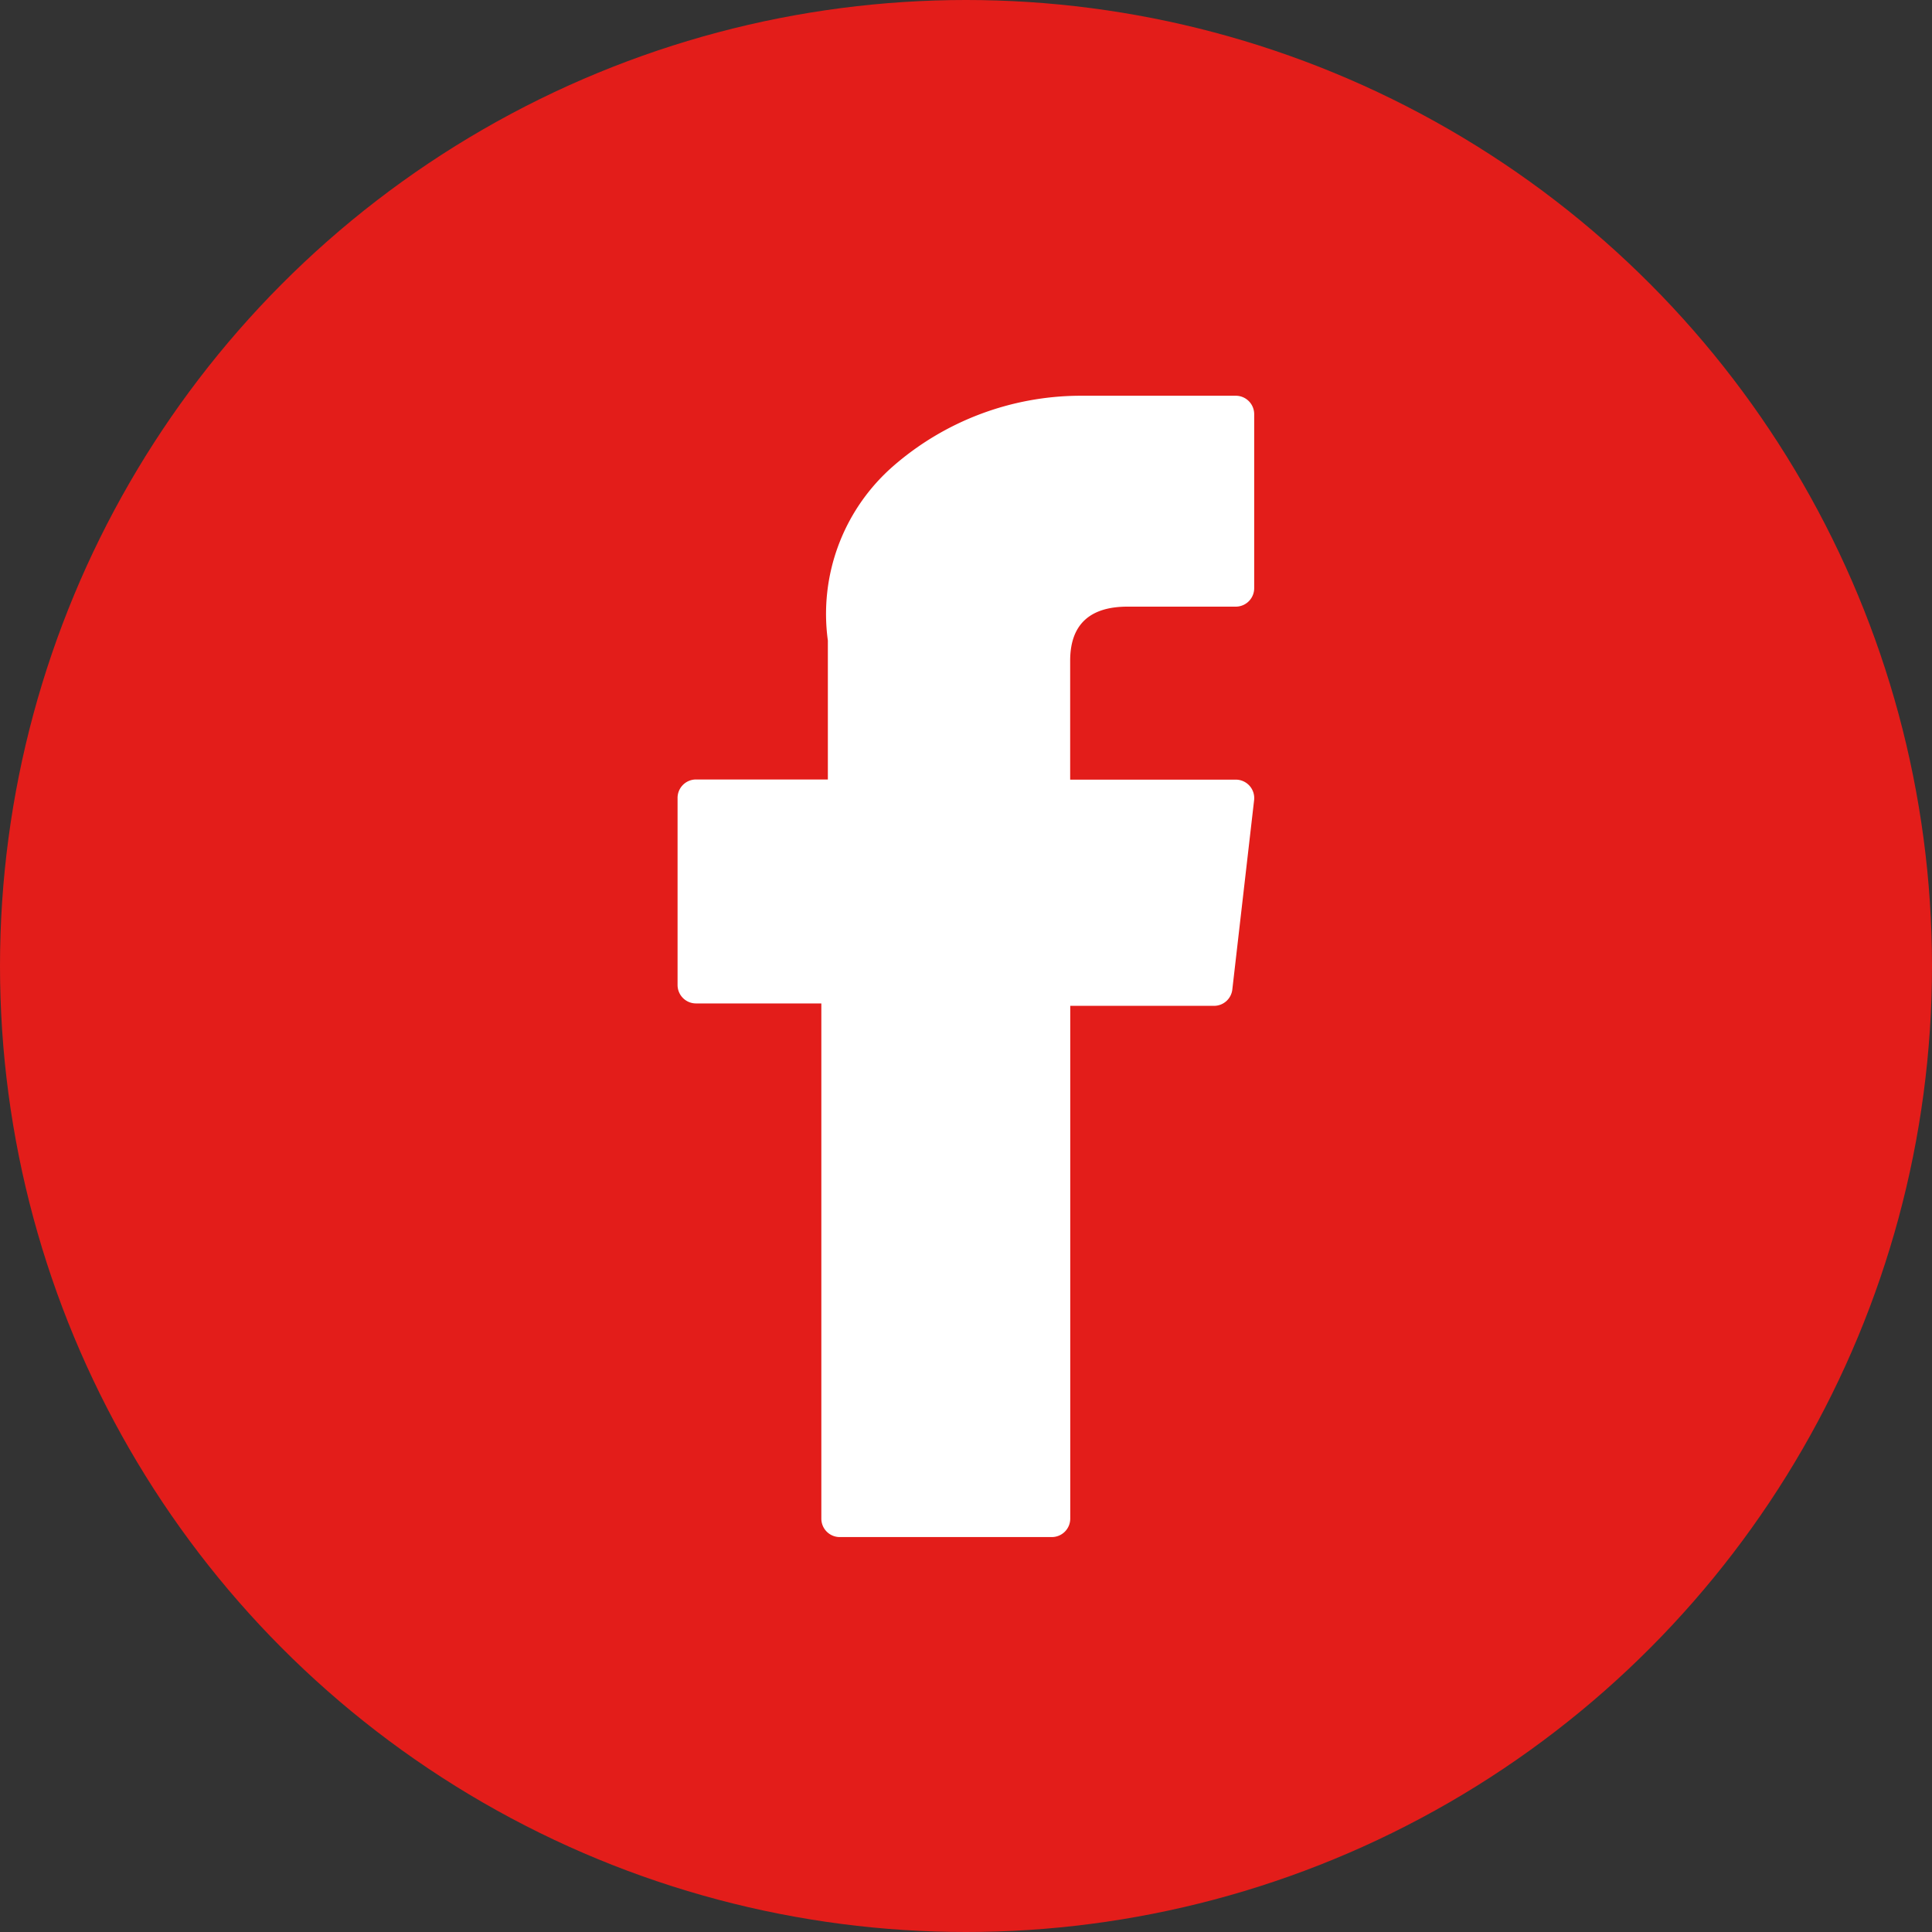
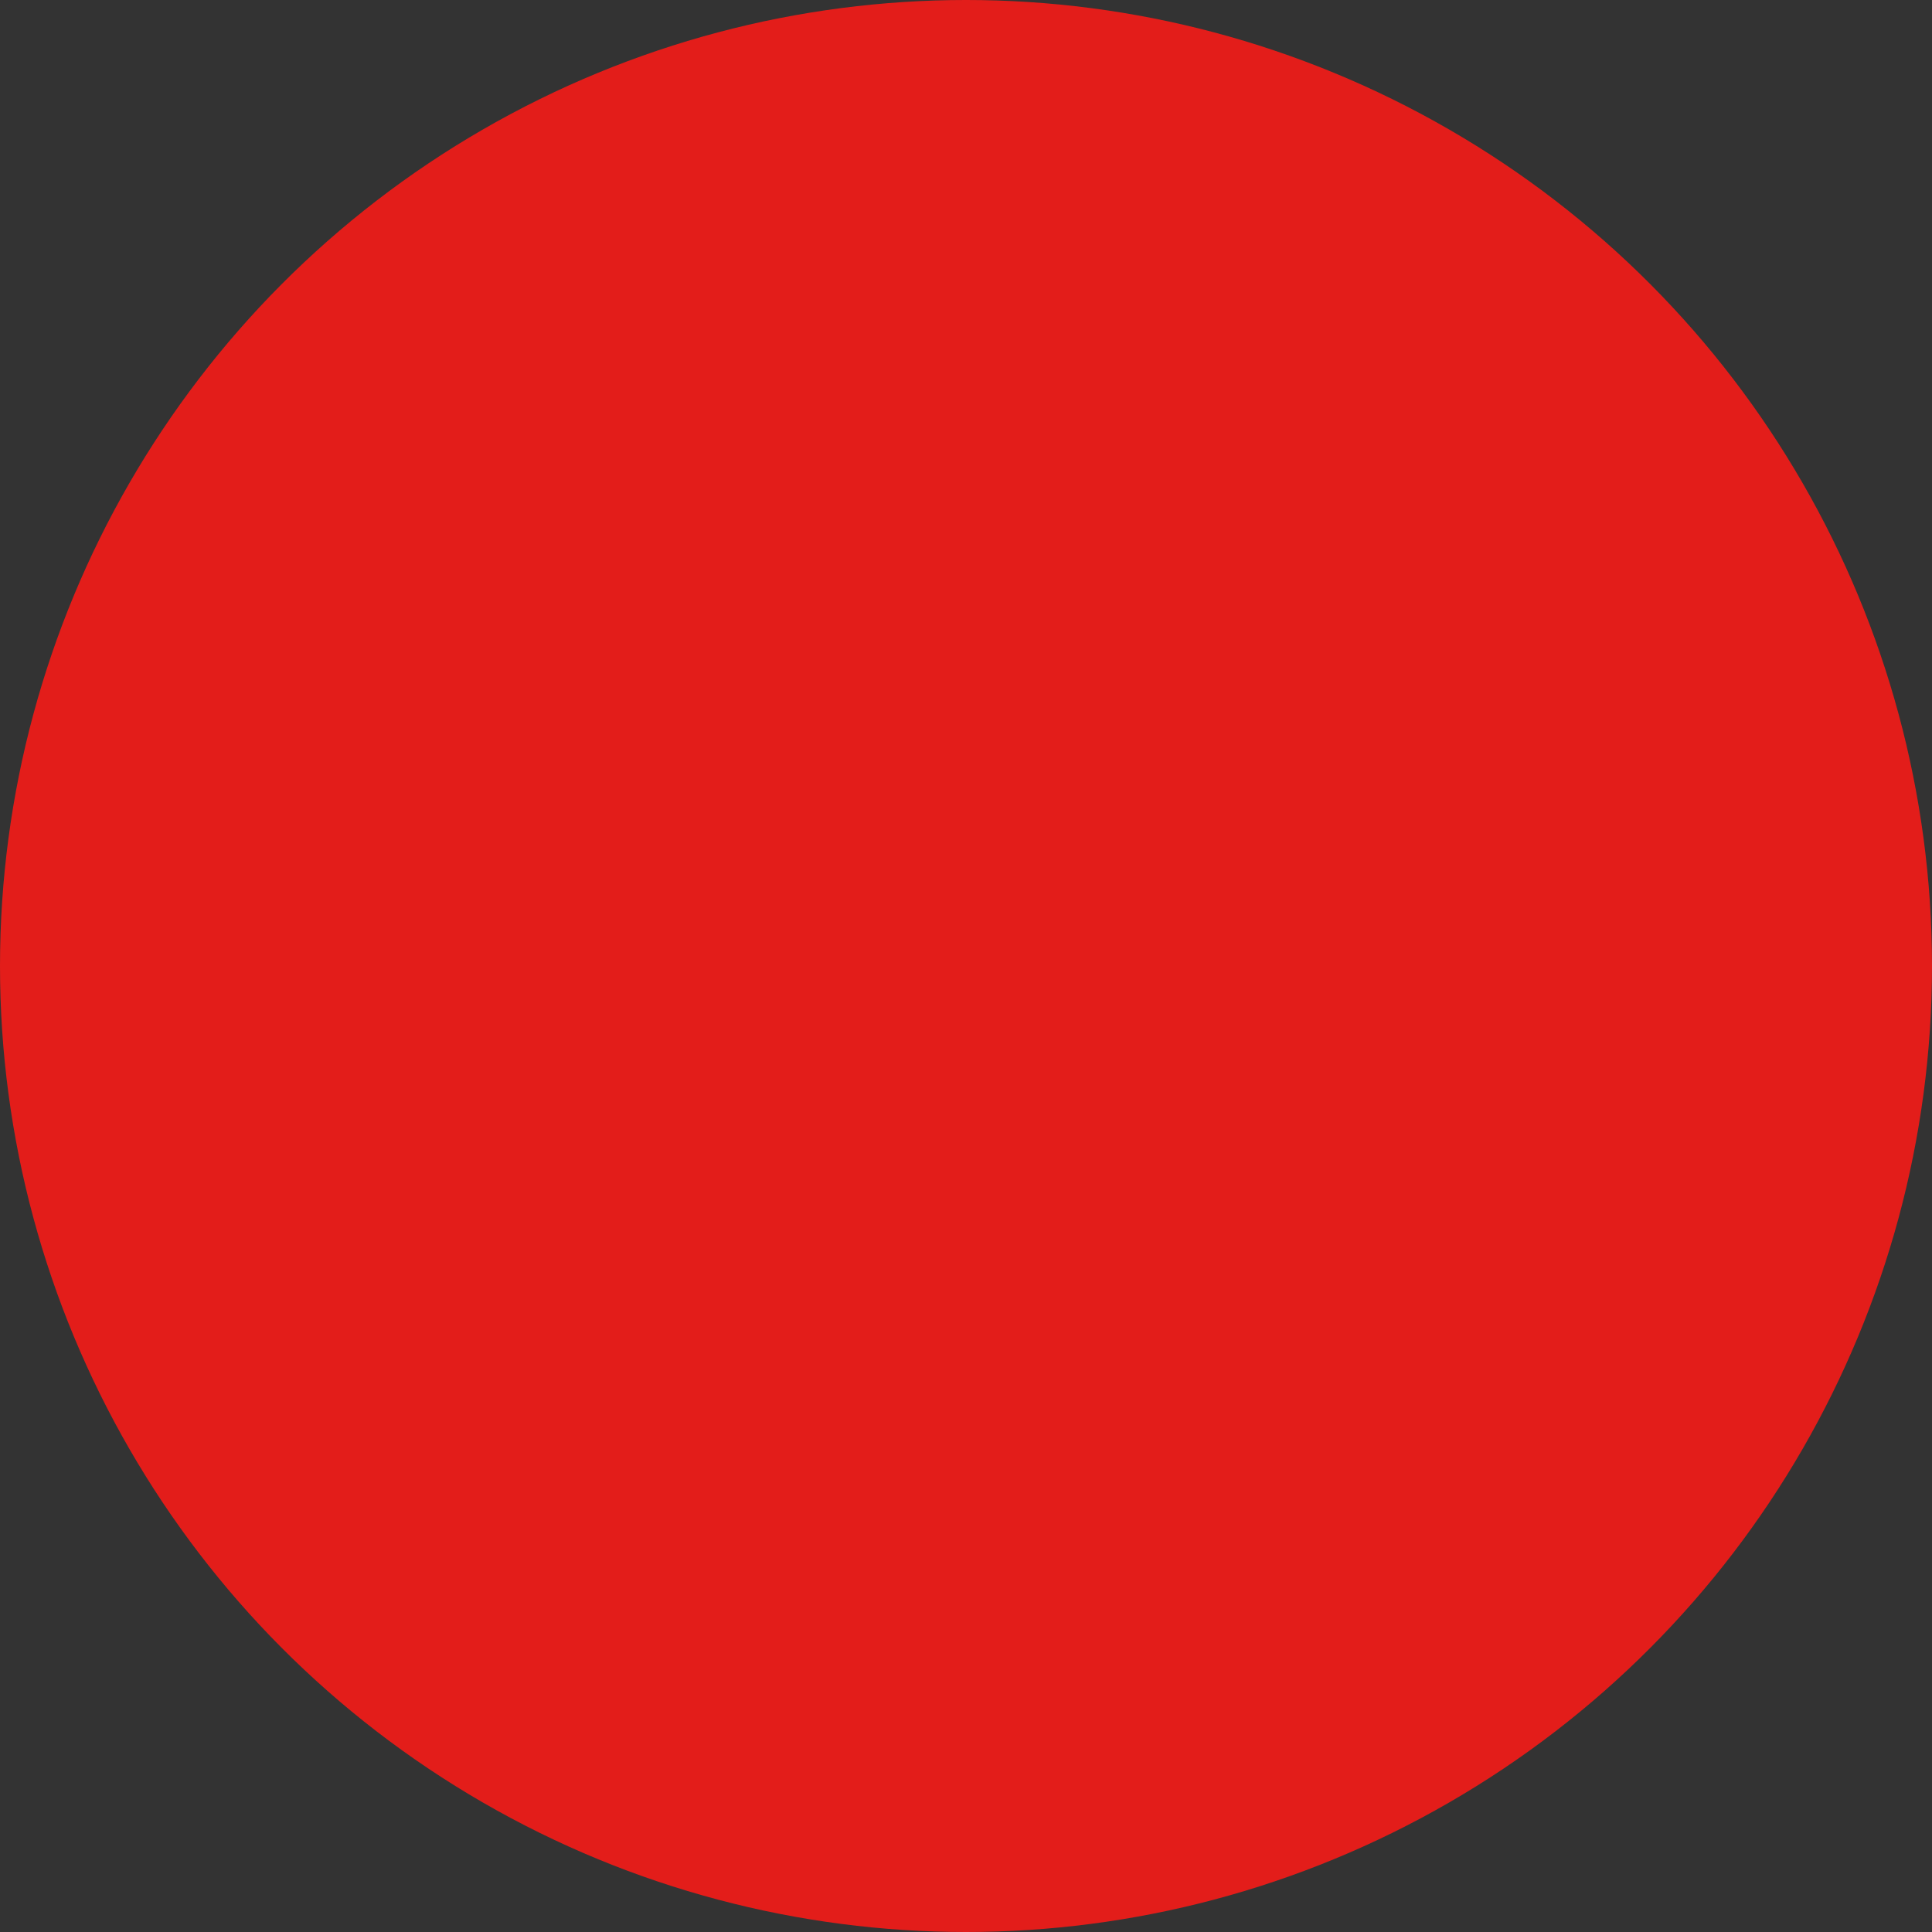
<svg xmlns="http://www.w3.org/2000/svg" id="fb" width="24" height="24" viewBox="0 0 24 24">
  <rect x="0" y="0" width="24" height="24" fill="#333333" stroke="none" />
  <circle id="Ellipse_1" data-name="Ellipse 1" cx="12" cy="12" r="12" fill="#e31d1a" />
  <g id="XMLID_834_" transform="translate(8.42 4.916)">
-     <path id="XMLID_835_" d="M76.932,7.549h1.554v6.4a.229.229,0,0,0,.229.229h2.634a.229.229,0,0,0,.229-.229V7.579h1.786a.229.229,0,0,0,.227-.2l.271-2.355a.229.229,0,0,0-.227-.255H81.577V3.291c0-.445.24-.671.712-.671h1.345a.229.229,0,0,0,.229-.229V.23A.229.229,0,0,0,83.634,0H81.78L81.7,0a3.552,3.552,0,0,0-2.323.876,2.436,2.436,0,0,0-.81,2.165V4.767H76.932A.229.229,0,0,0,76.7,5V7.32A.229.229,0,0,0,76.932,7.549Z" transform="translate(-76.703)" fill="#fff" />
-   </g>
+     </g>
</svg>